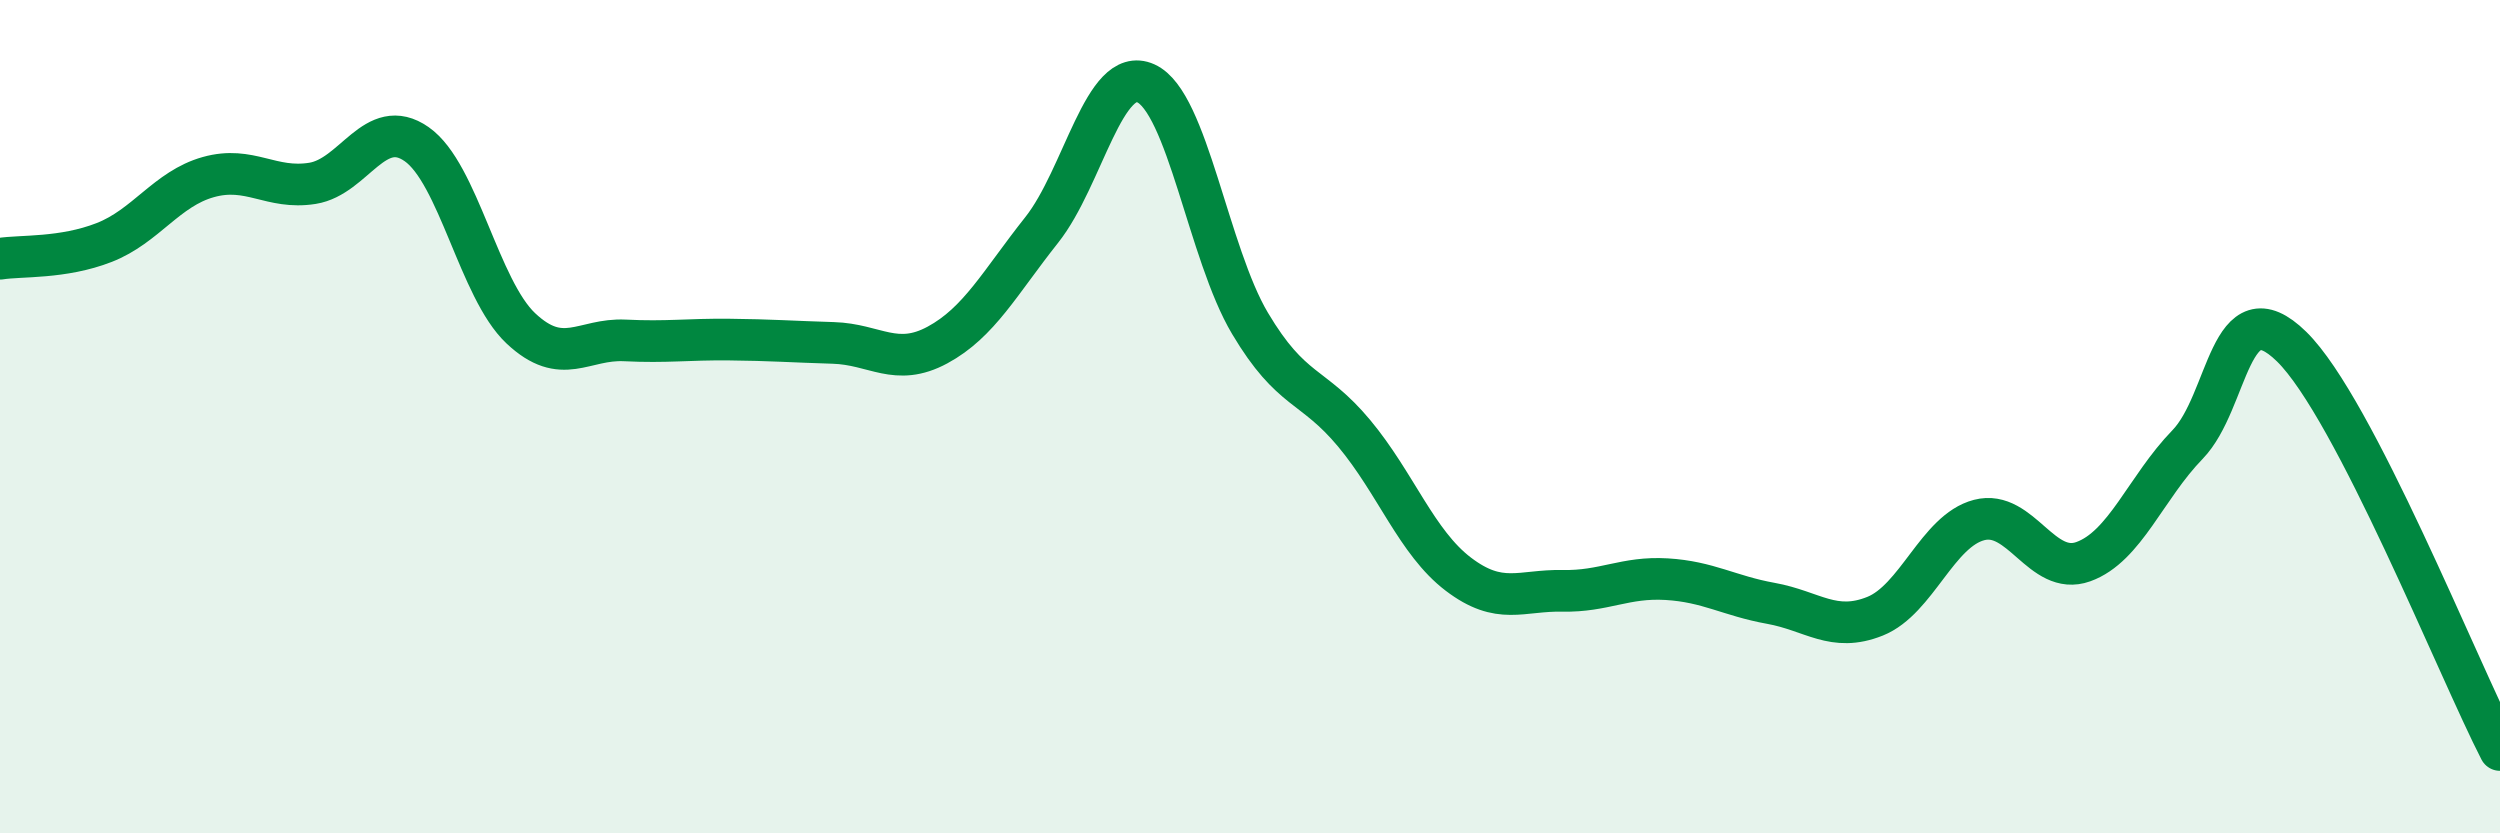
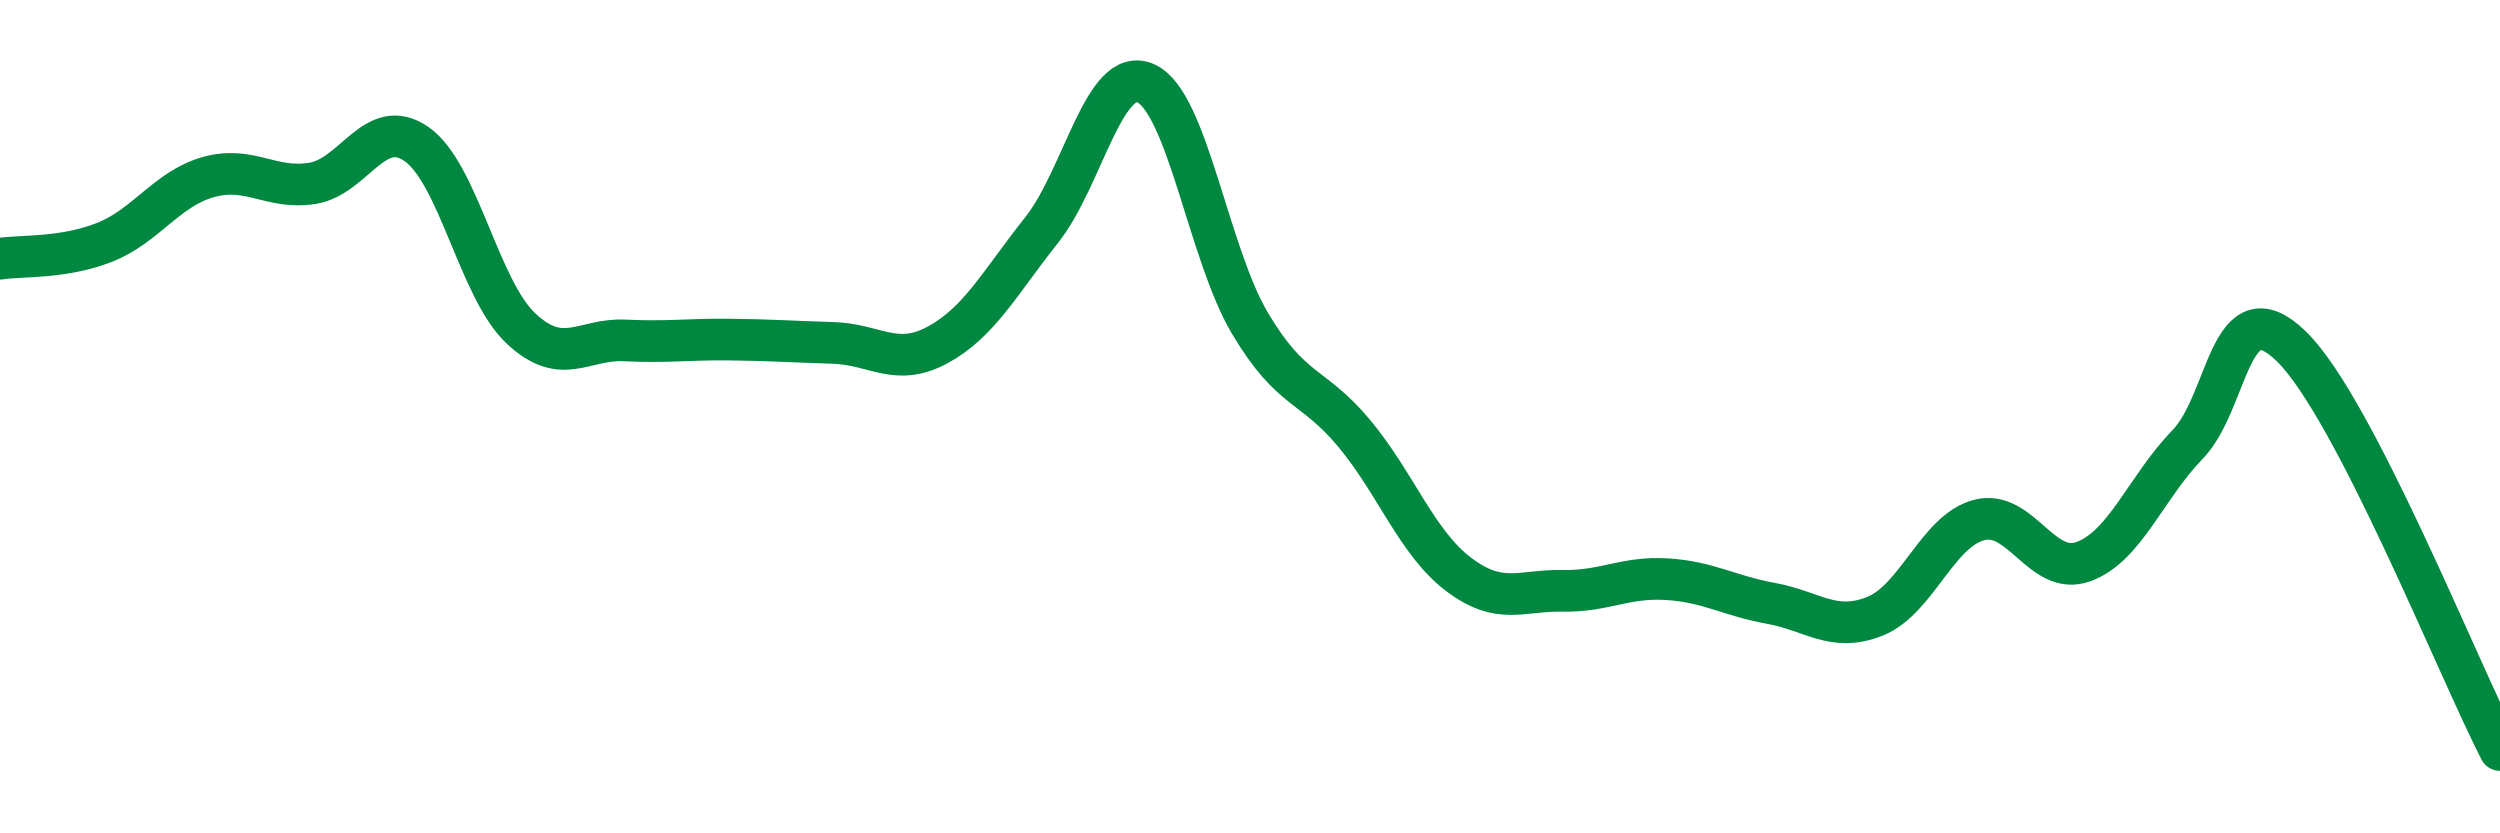
<svg xmlns="http://www.w3.org/2000/svg" width="60" height="20" viewBox="0 0 60 20">
-   <path d="M 0,6.21 C 0.5,6.13 1.5,6.21 2.5,5.82 C 3.5,5.43 4,4.53 5,4.25 C 6,3.97 6.5,4.56 7.5,4.4 C 8.5,4.24 9,2.76 10,3.46 C 11,4.16 11.5,6.94 12.5,7.88 C 13.5,8.82 14,8.12 15,8.17 C 16,8.22 16.5,8.14 17.5,8.15 C 18.5,8.16 19,8.2 20,8.23 C 21,8.26 21.5,8.82 22.5,8.28 C 23.5,7.74 24,6.78 25,5.52 C 26,4.26 26.5,1.55 27.5,2 C 28.5,2.45 29,6.08 30,7.76 C 31,9.44 31.5,9.2 32.5,10.4 C 33.5,11.6 34,13.02 35,13.78 C 36,14.54 36.5,14.16 37.5,14.18 C 38.5,14.2 39,13.84 40,13.9 C 41,13.96 41.5,14.3 42.5,14.48 C 43.5,14.66 44,15.19 45,14.79 C 46,14.39 46.5,12.74 47.5,12.48 C 48.5,12.22 49,13.84 50,13.48 C 51,13.12 51.5,11.7 52.5,10.67 C 53.5,9.64 53.5,6.85 55,8.32 C 56.5,9.79 59,16.06 60,18L60 20L0 20Z" fill="#008740" opacity="0.1" stroke-linecap="round" stroke-linejoin="round" />
  <path d="M 0,6.21 C 0.5,6.13 1.5,6.21 2.5,5.82 C 3.5,5.43 4,4.53 5,4.25 C 6,3.97 6.5,4.56 7.5,4.4 C 8.5,4.24 9,2.76 10,3.46 C 11,4.16 11.5,6.94 12.5,7.88 C 13.5,8.82 14,8.12 15,8.17 C 16,8.22 16.5,8.14 17.5,8.15 C 18.5,8.16 19,8.2 20,8.23 C 21,8.26 21.5,8.82 22.5,8.28 C 23.5,7.74 24,6.78 25,5.52 C 26,4.26 26.5,1.55 27.5,2 C 28.5,2.45 29,6.08 30,7.76 C 31,9.44 31.5,9.2 32.5,10.4 C 33.5,11.6 34,13.02 35,13.78 C 36,14.54 36.5,14.16 37.5,14.18 C 38.5,14.2 39,13.84 40,13.9 C 41,13.96 41.5,14.3 42.5,14.48 C 43.5,14.66 44,15.19 45,14.79 C 46,14.39 46.5,12.74 47.5,12.48 C 48.5,12.22 49,13.84 50,13.48 C 51,13.12 51.5,11.7 52.5,10.67 C 53.5,9.64 53.5,6.85 55,8.32 C 56.5,9.79 59,16.06 60,18" stroke="#008740" stroke-width="1" fill="none" stroke-linecap="round" stroke-linejoin="round" />
</svg>